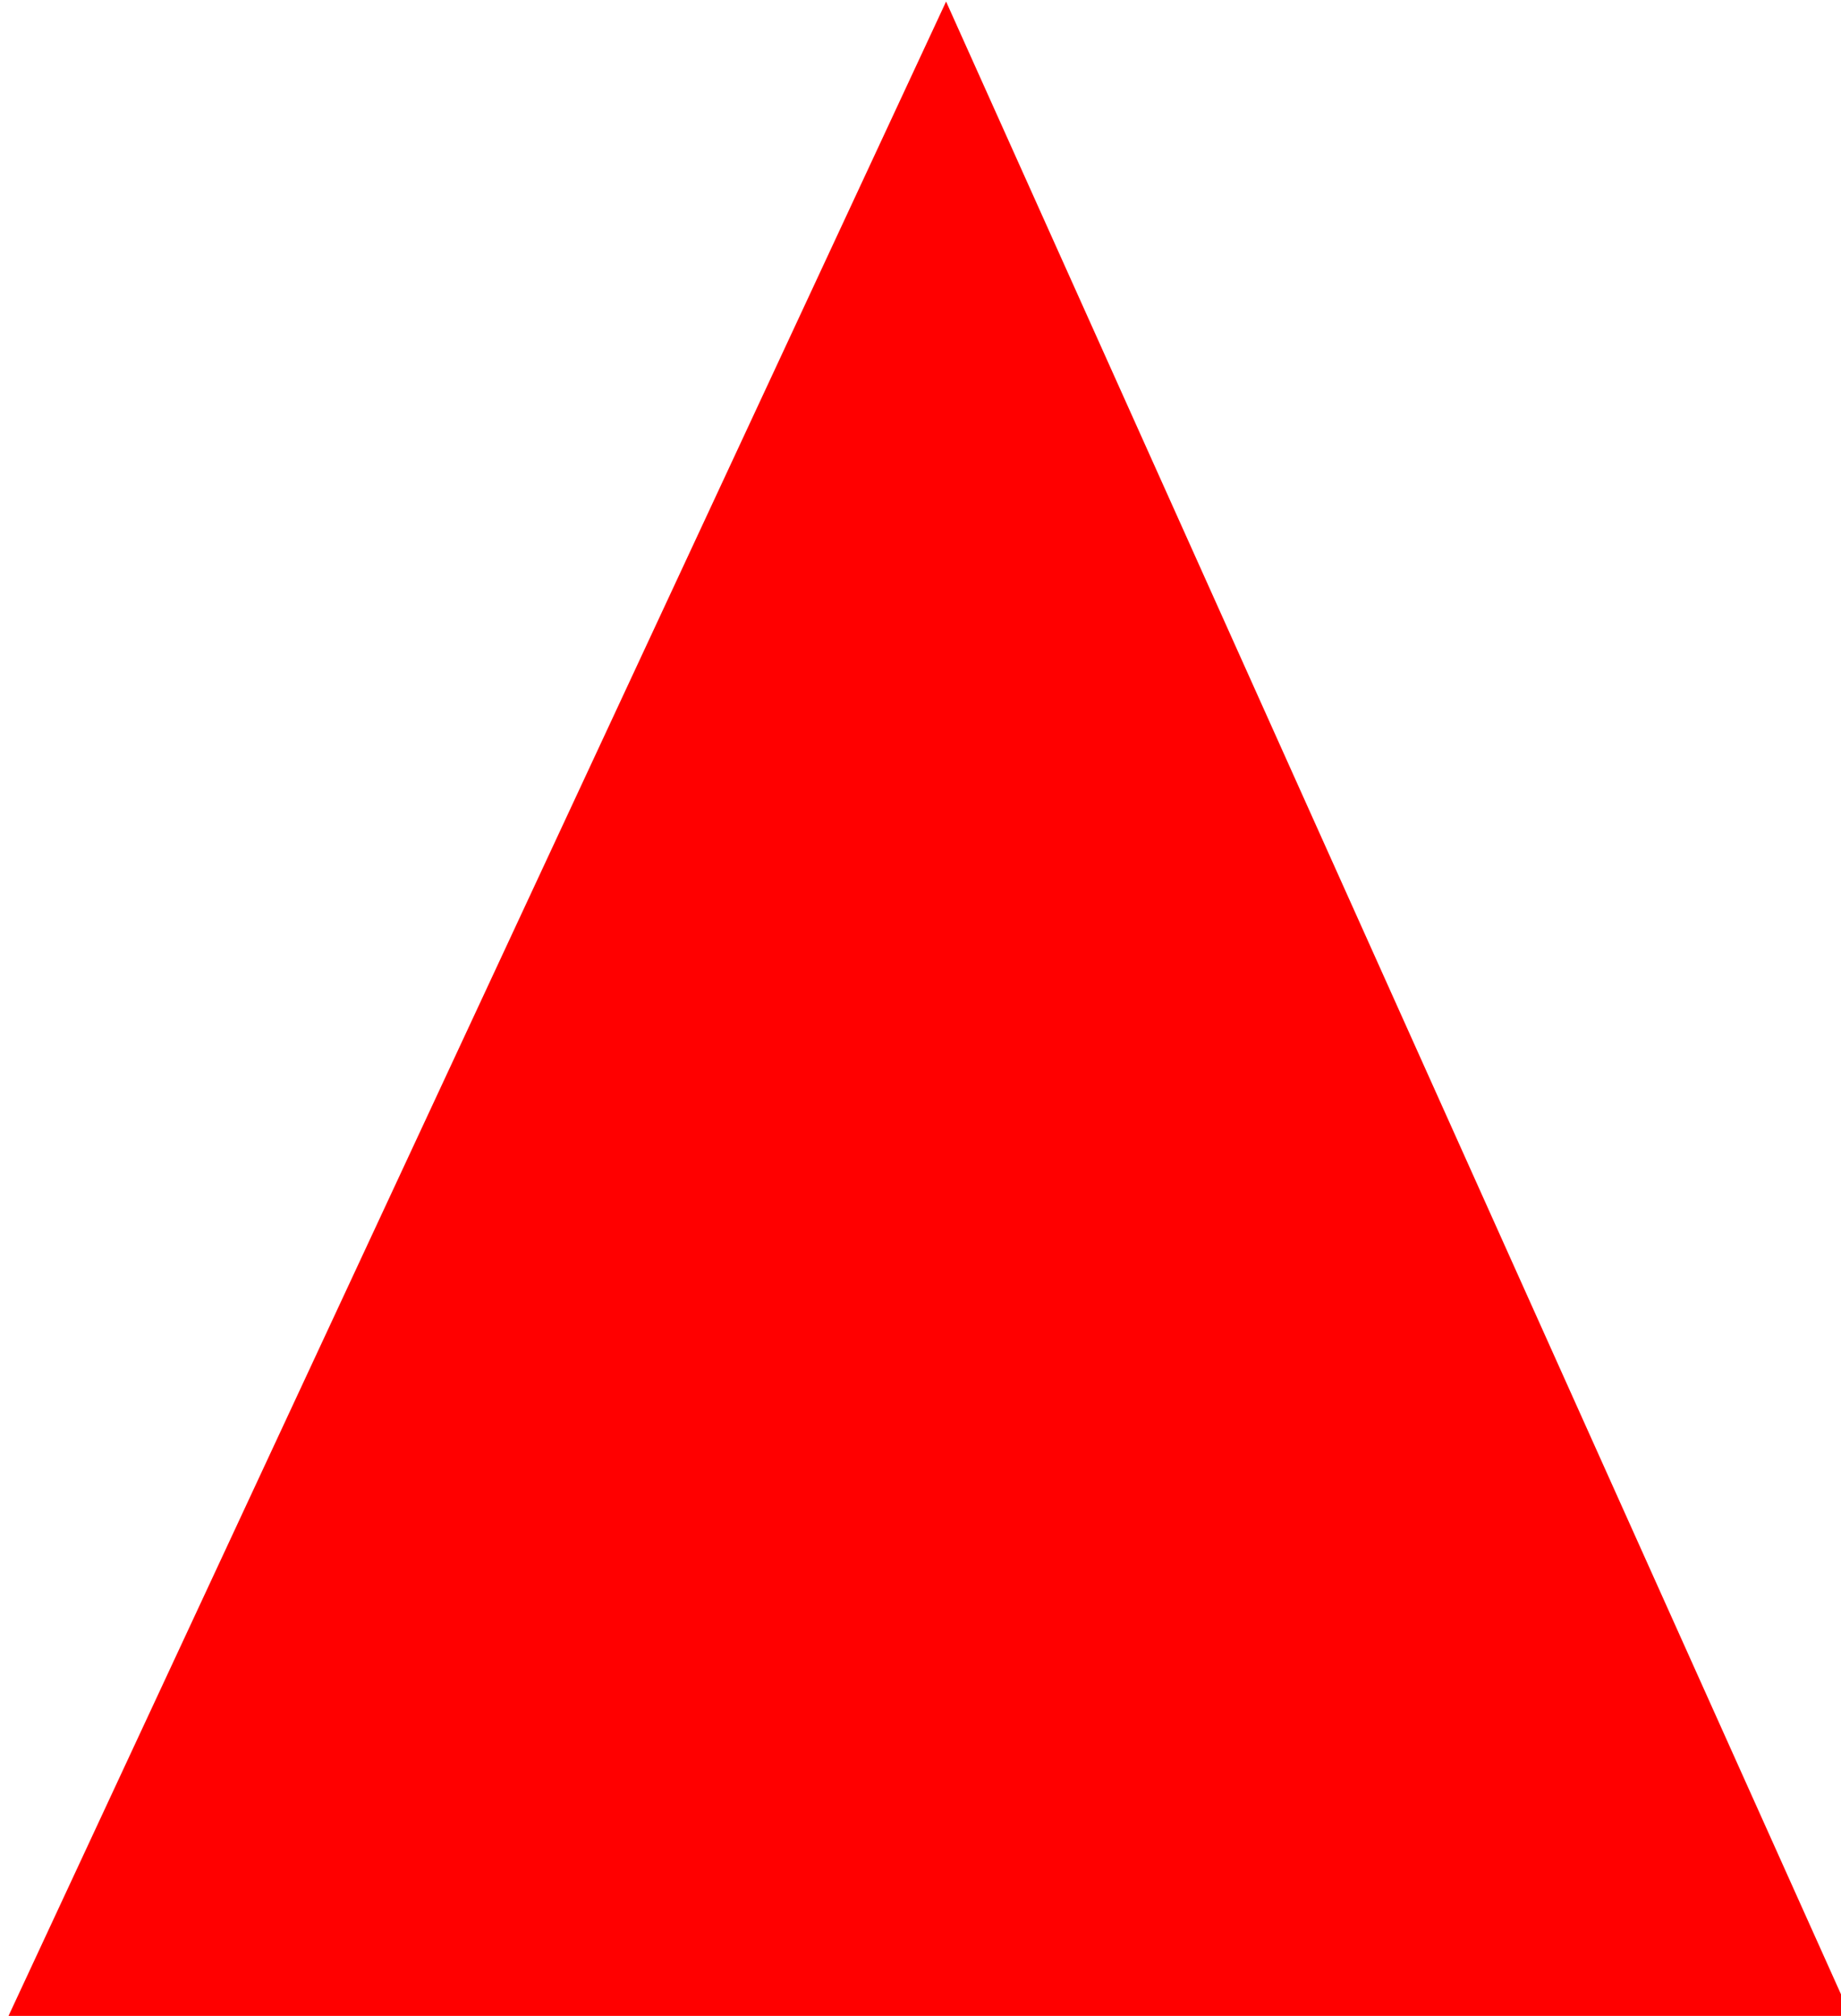
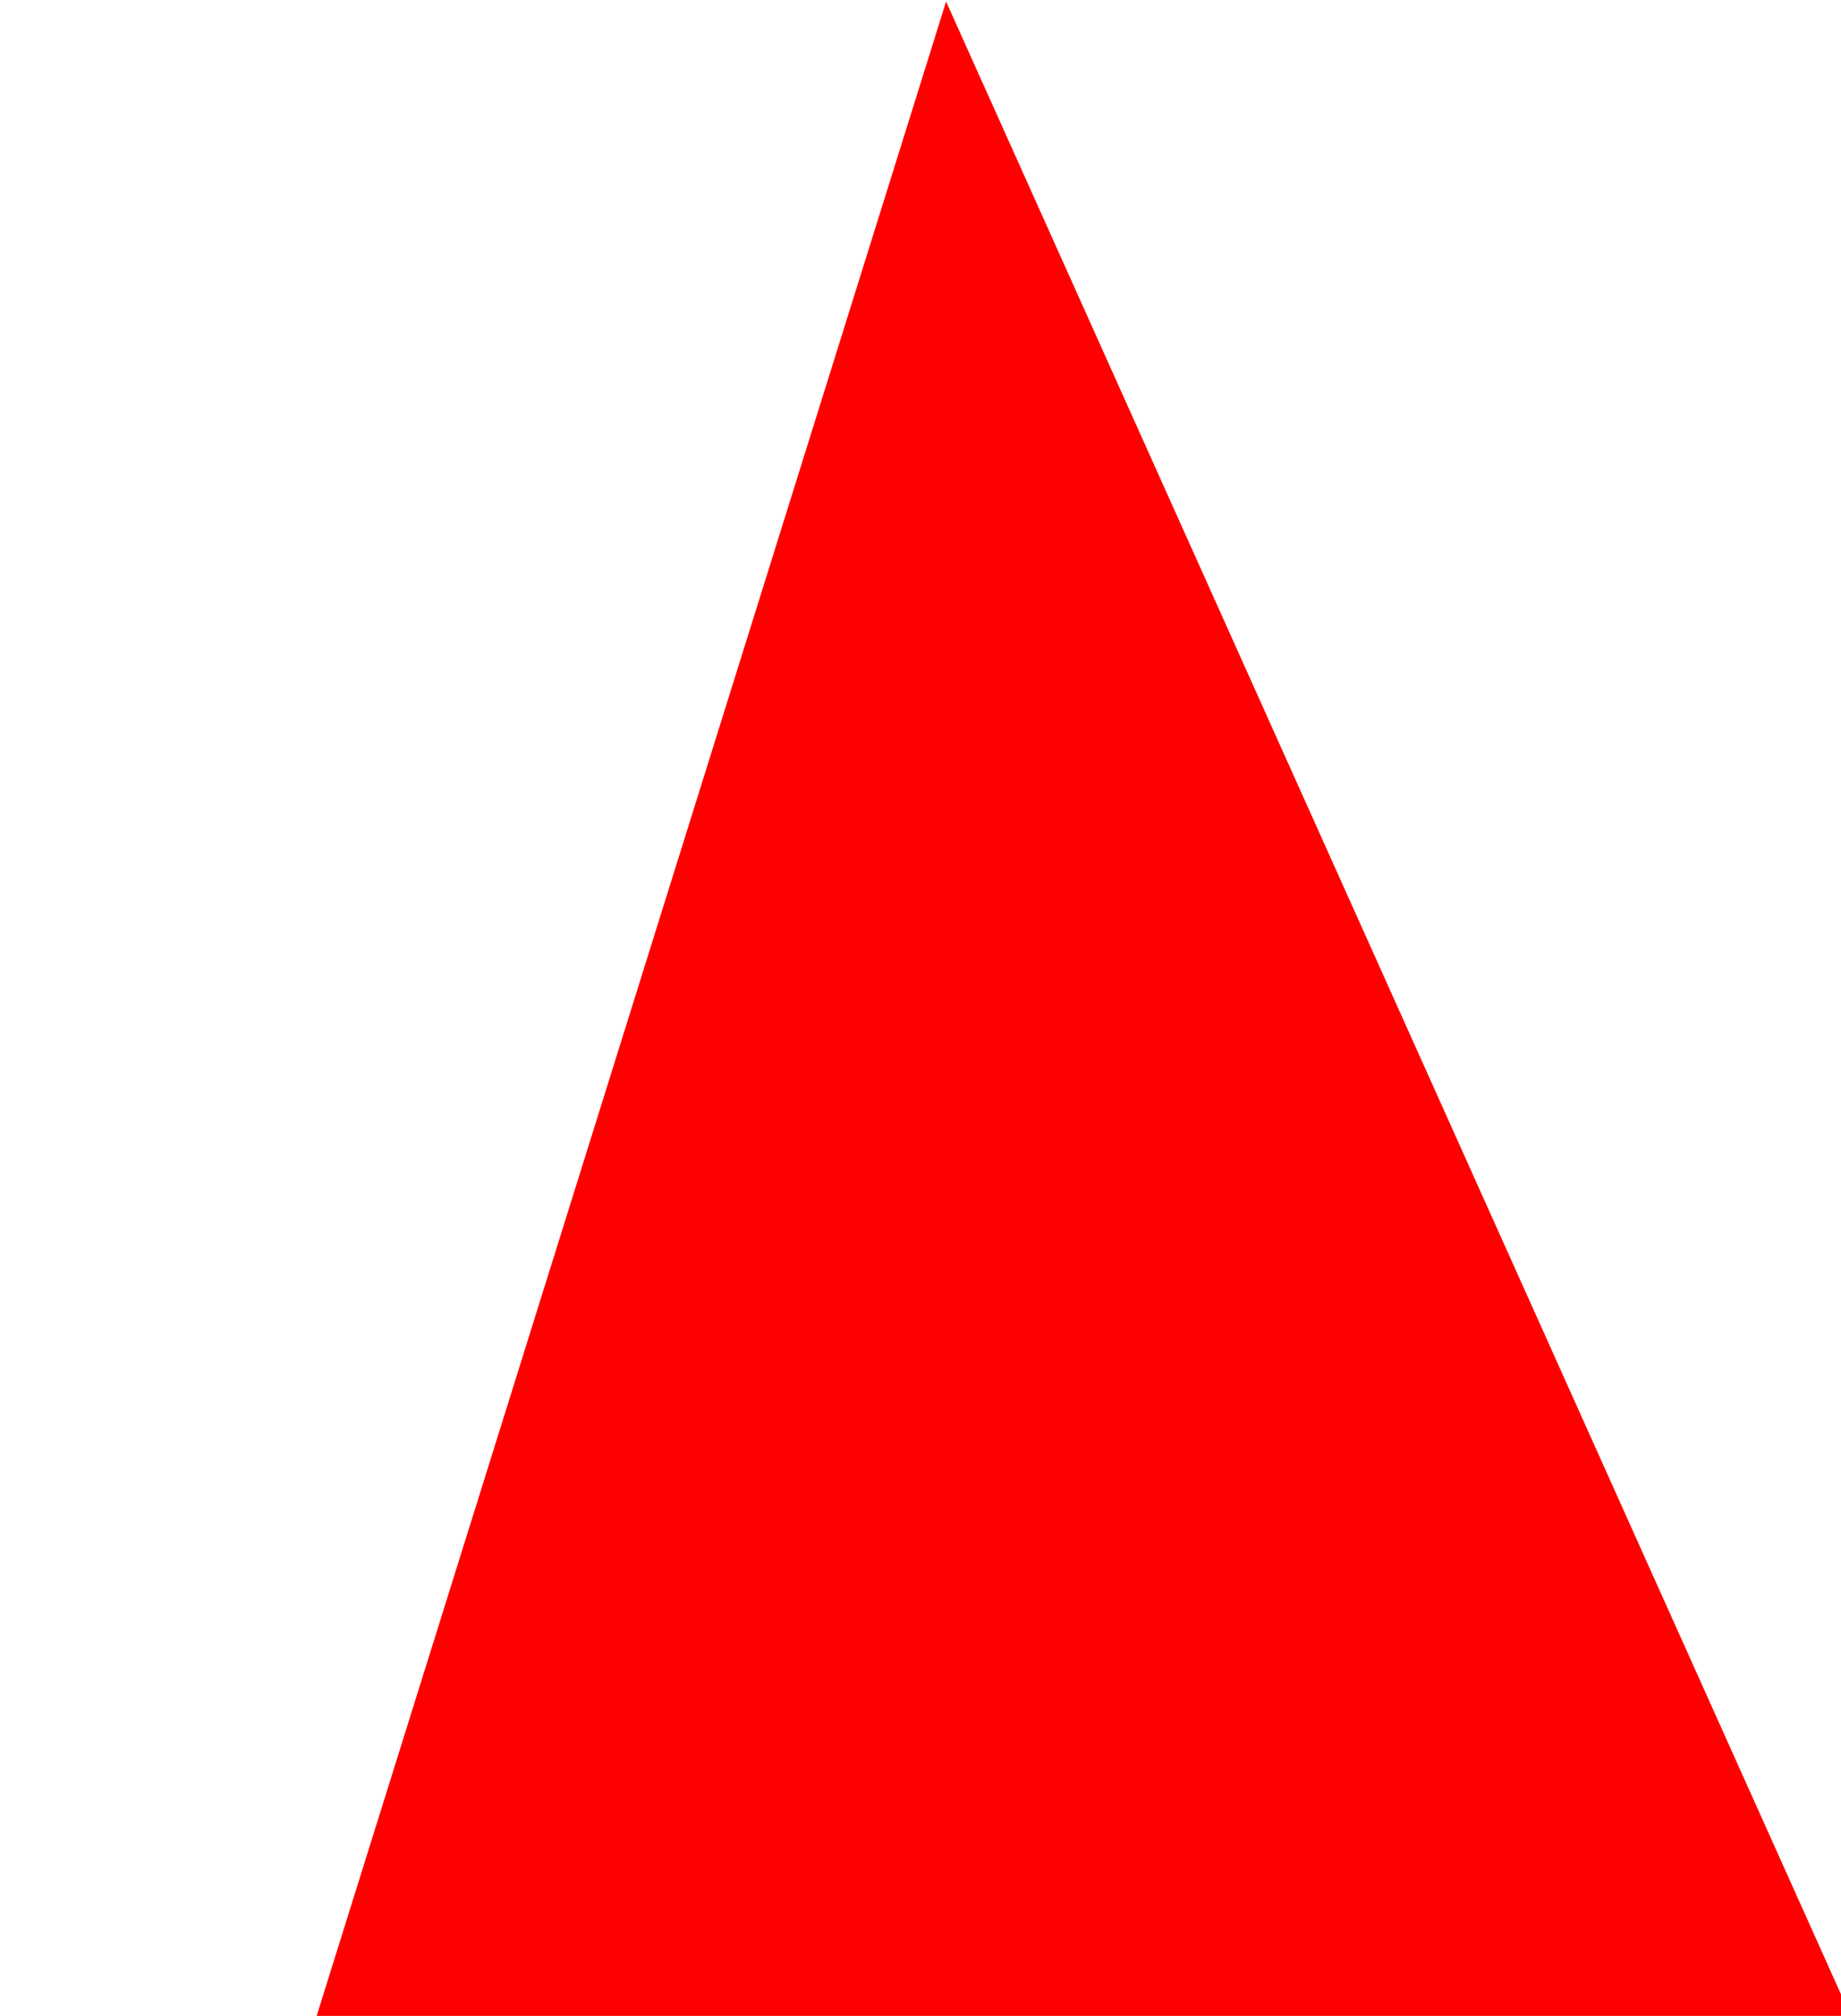
<svg xmlns="http://www.w3.org/2000/svg" id="Layer_1" data-name="Layer 1" viewBox="0 0 95 104">
  <defs>
    <style>.cls-1{fill:red;}</style>
  </defs>
  <title>A</title>
-   <path class="cls-1" d="M16.34,104H.44L48.82.08,95.5,104H16.34Z" />
+   <path class="cls-1" d="M16.34,104L48.82.08,95.5,104H16.34Z" />
</svg>